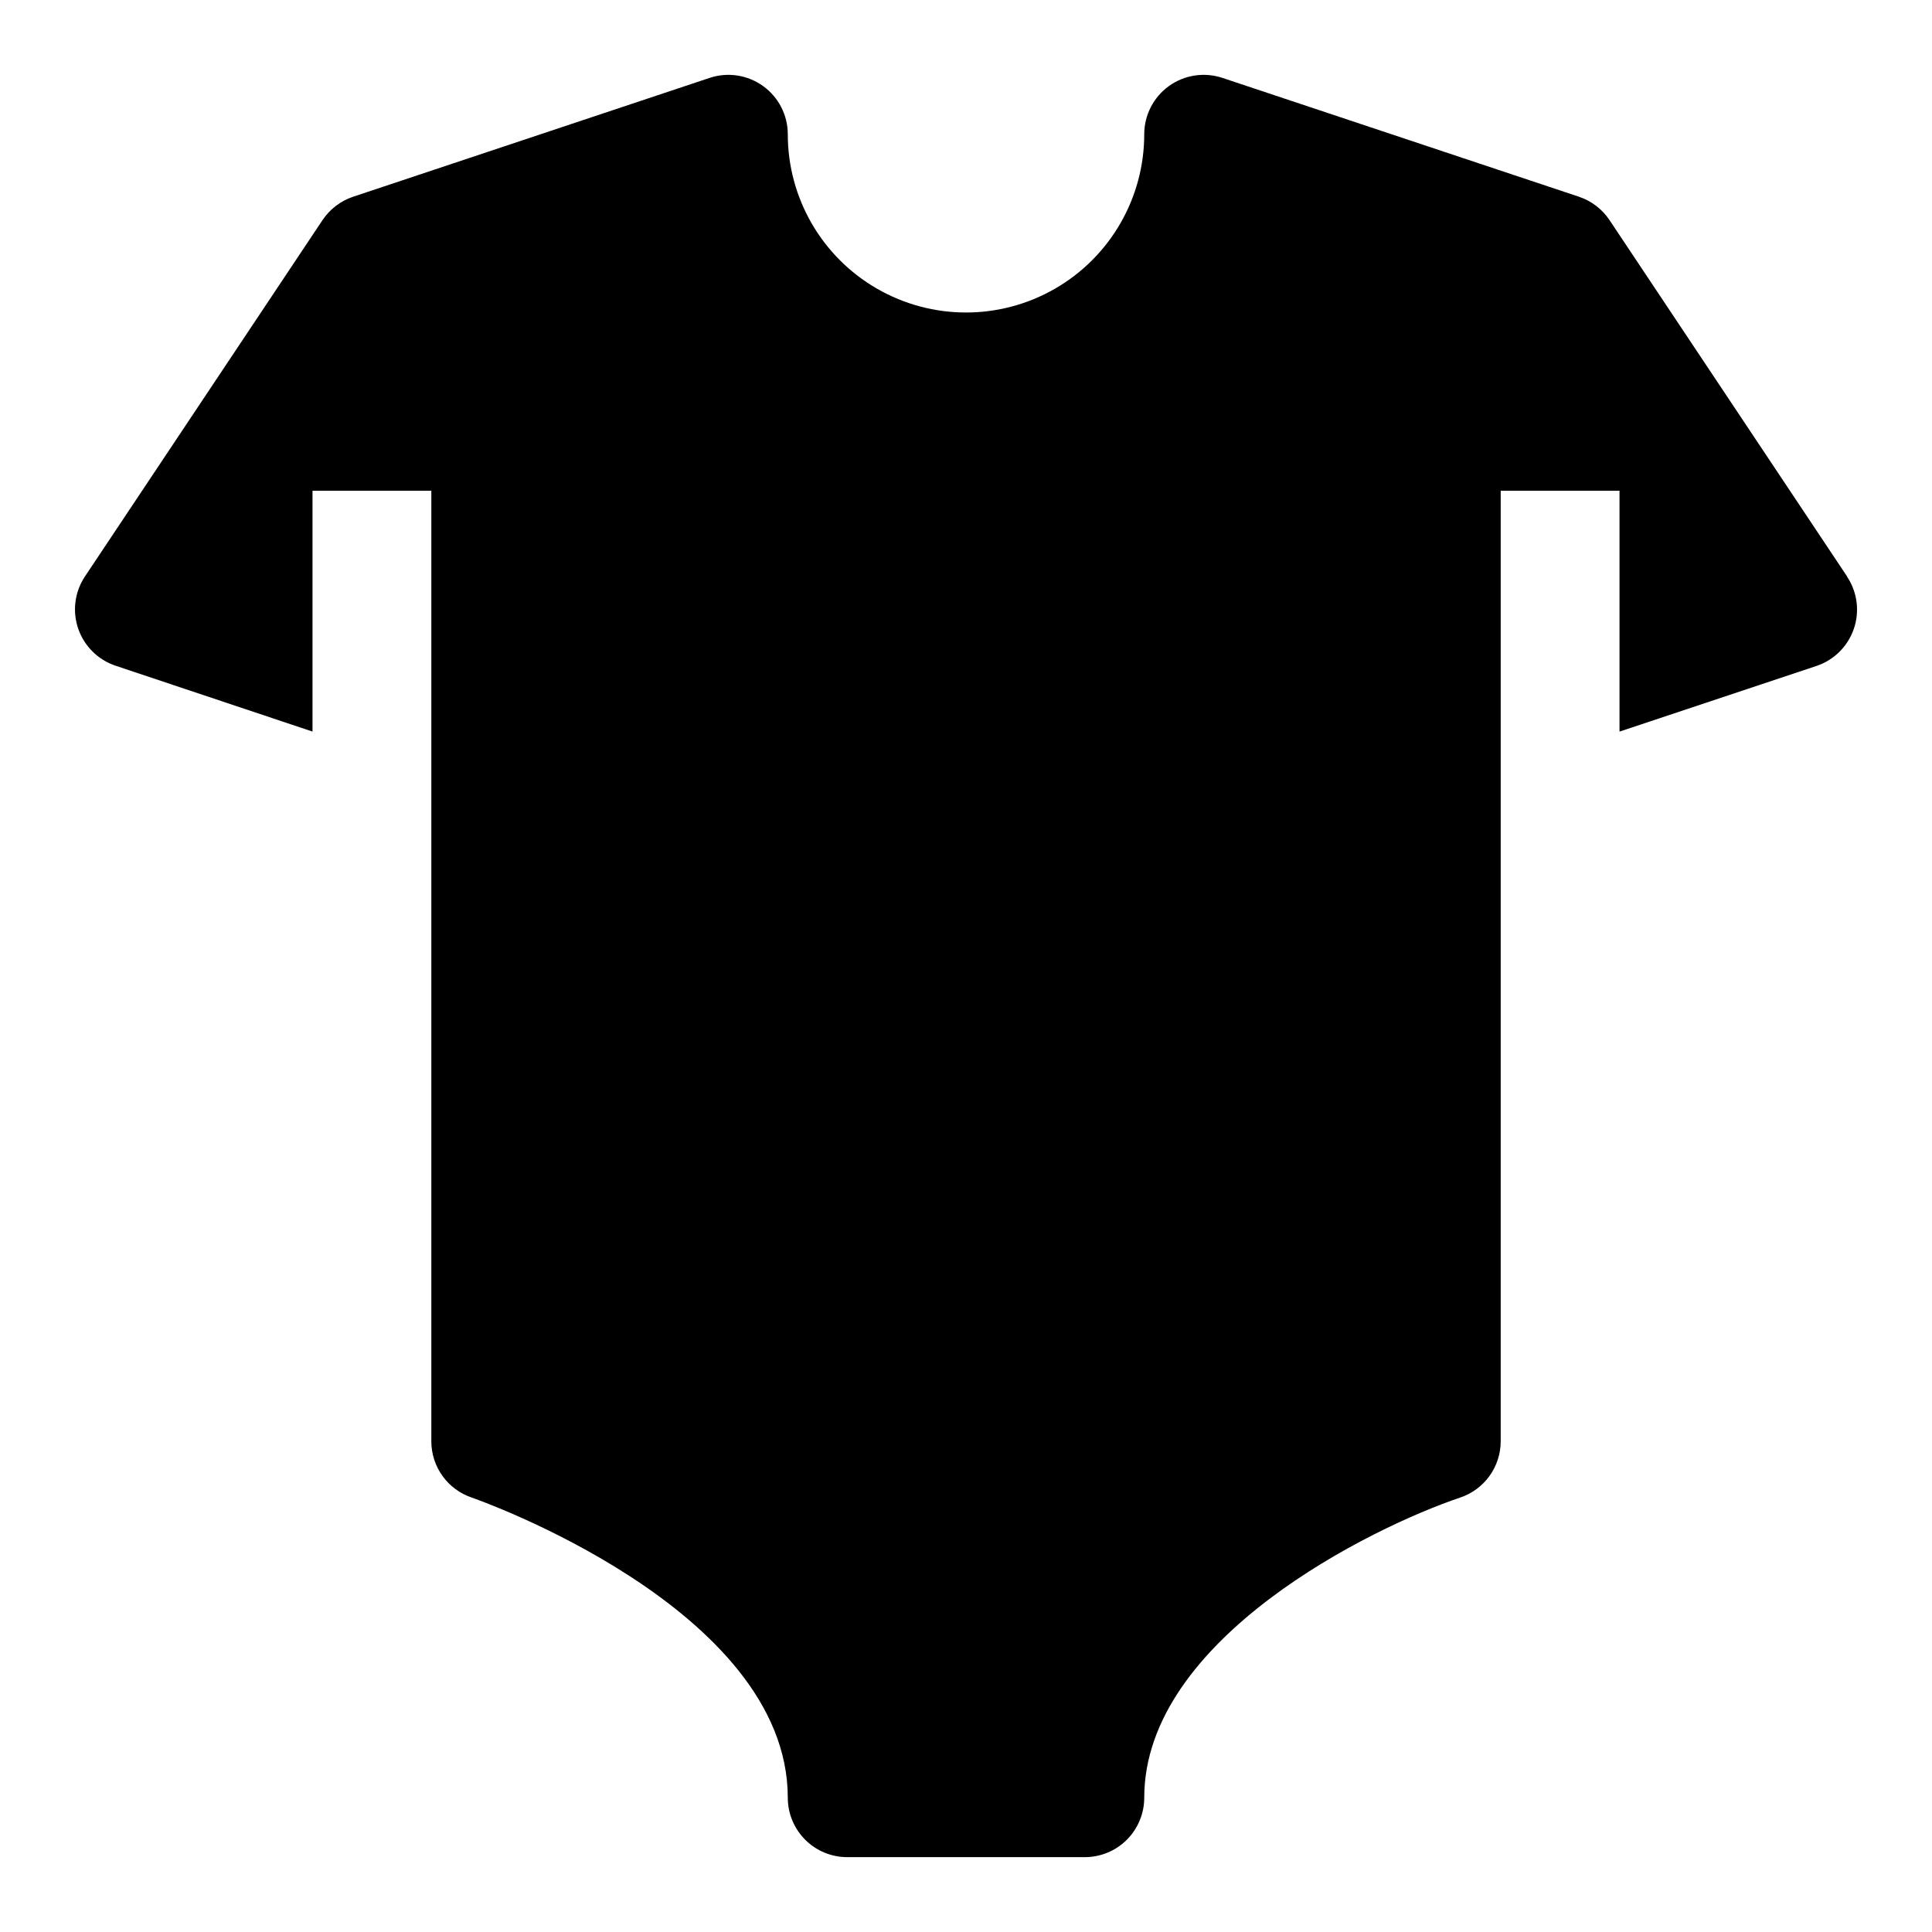
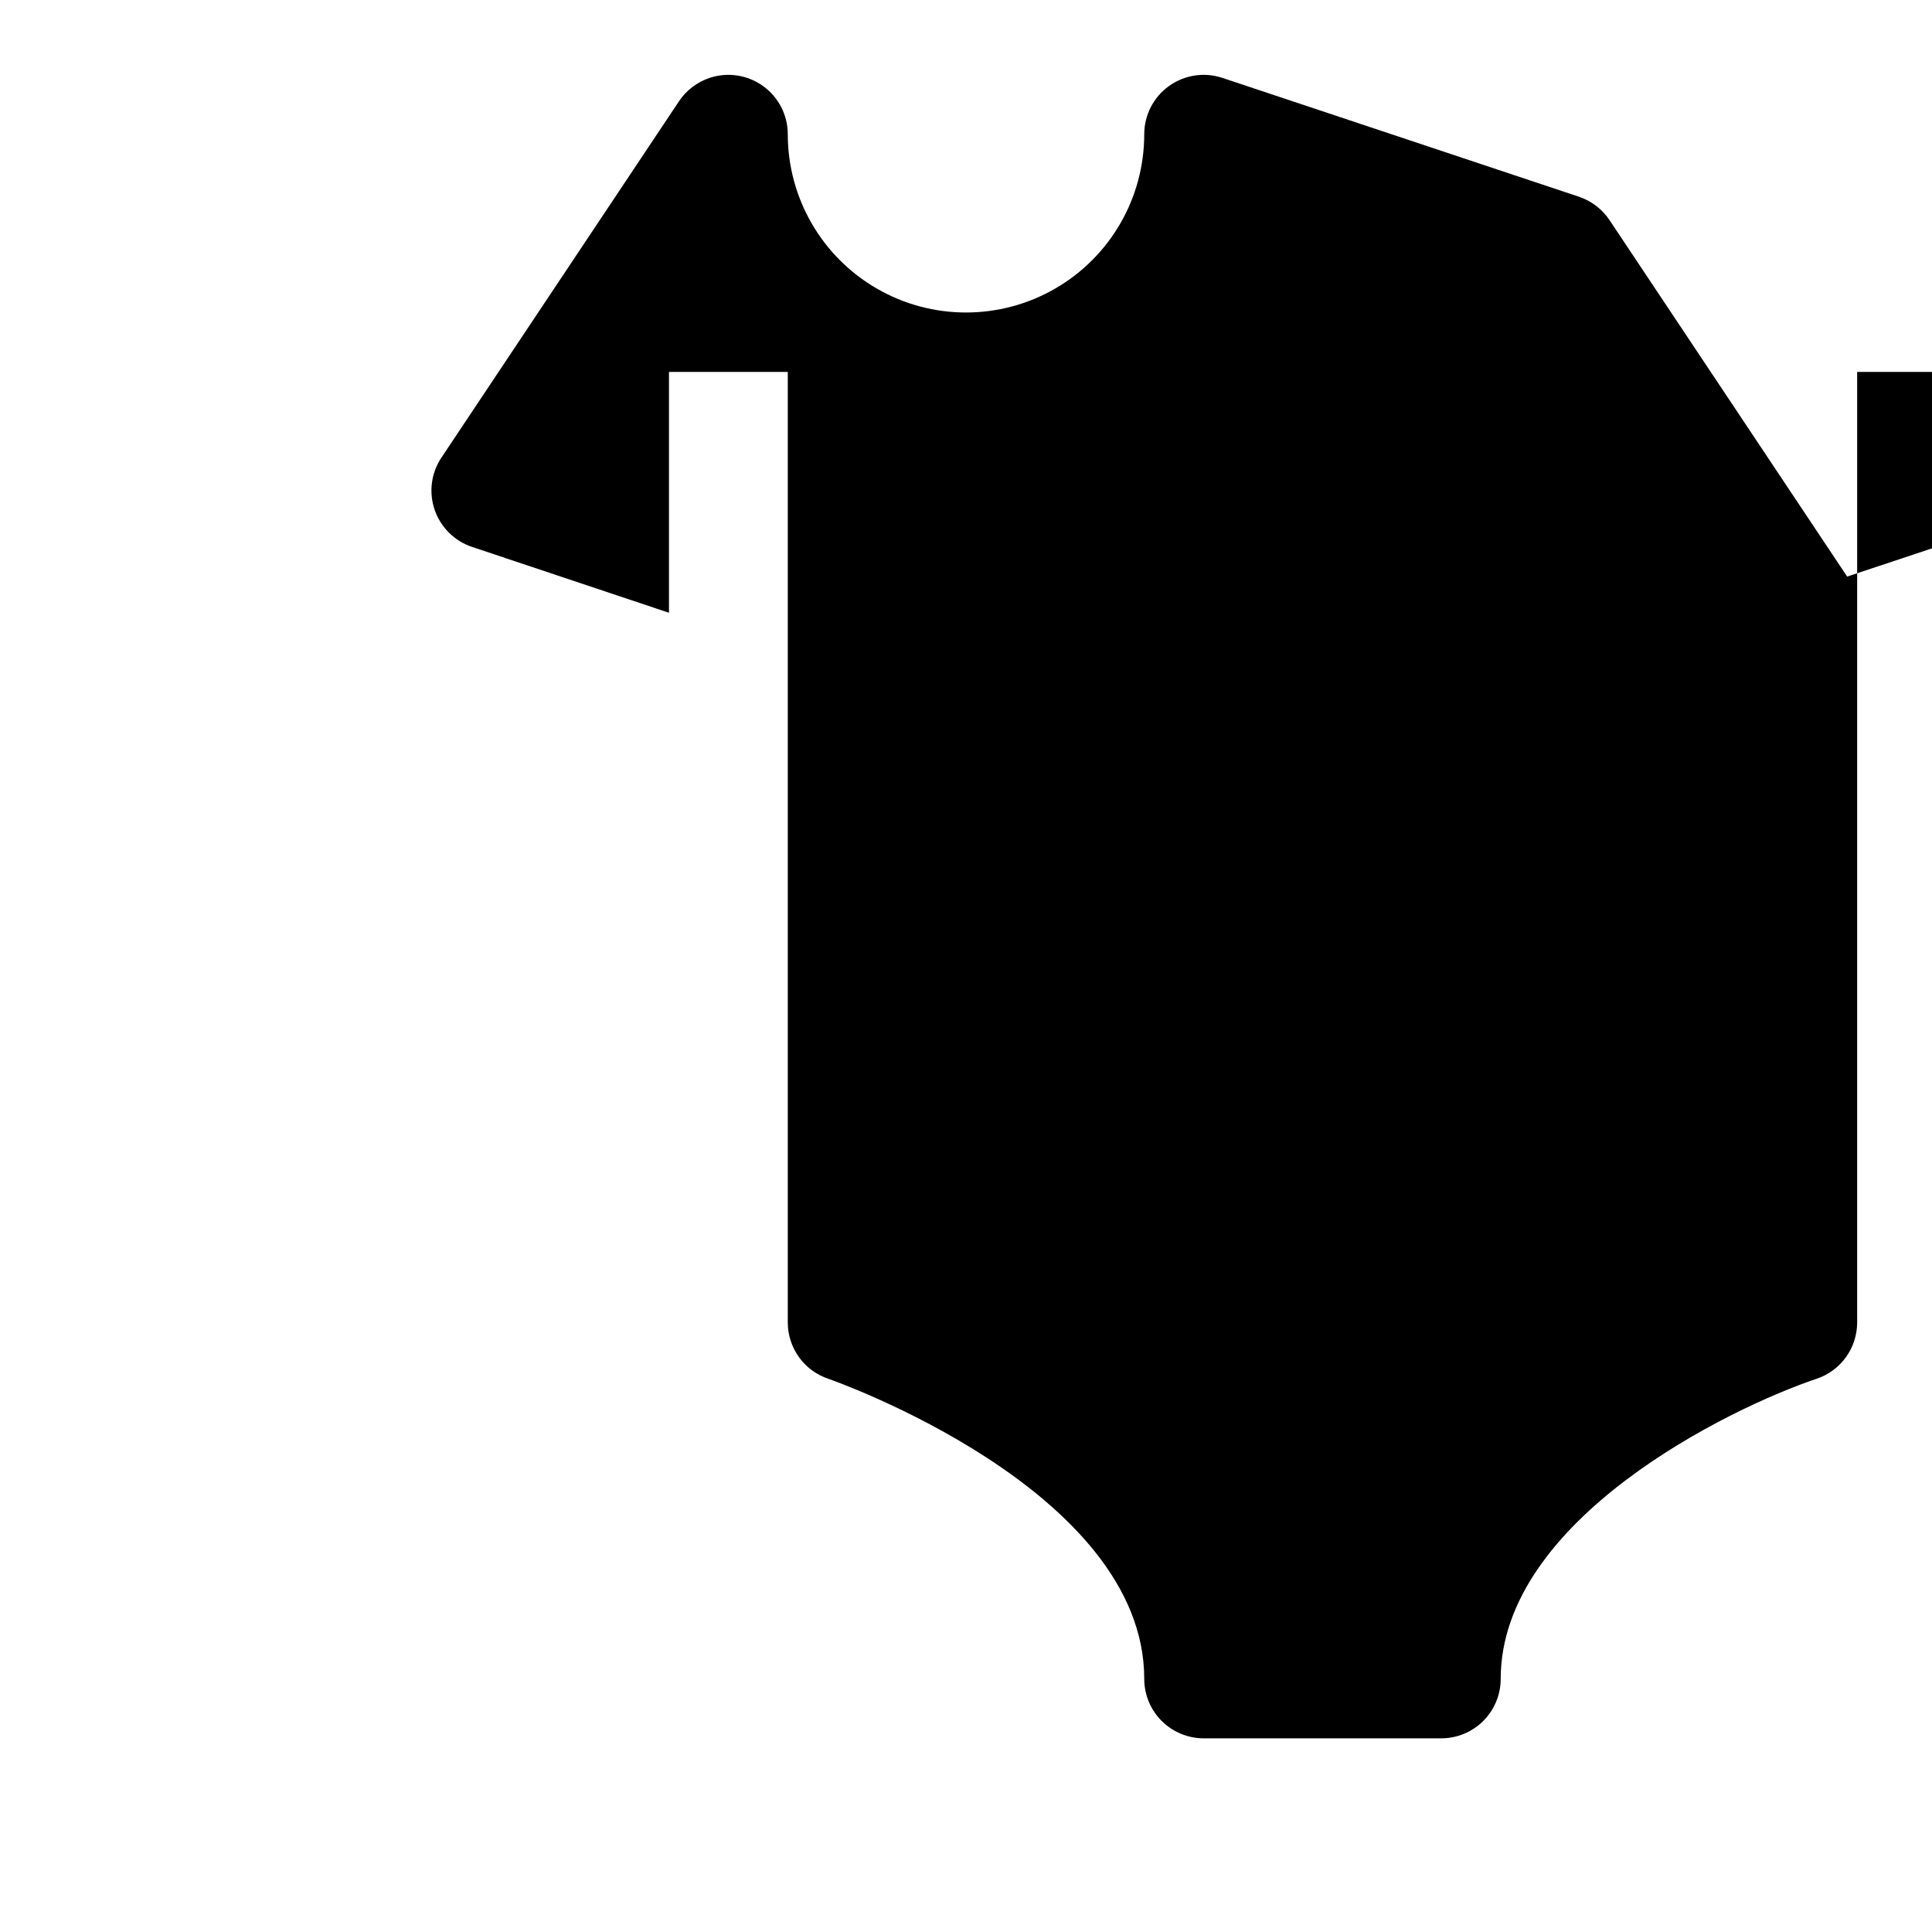
<svg xmlns="http://www.w3.org/2000/svg" fill="#000000" width="800px" height="800px" version="1.1" viewBox="144 144 512 512">
-   <path d="m633.52 296.8-62.977-94.465c-1.945-2.914-4.801-5.098-8.125-6.203l-94.465-31.488c-4.801-1.598-10.078-0.793-14.184 2.168-4.106 2.961-6.535 7.711-6.535 12.773 0 16.875-9.004 32.469-23.617 40.902-14.613 8.438-32.617 8.438-47.23 0-14.613-8.434-23.617-24.027-23.617-40.902 0.004-5.062-2.43-9.812-6.535-12.773-4.106-2.961-9.383-3.766-14.184-2.168l-94.465 31.488c-3.316 1.113-6.176 3.297-8.121 6.203l-62.977 94.465c-2.703 4.078-3.352 9.184-1.762 13.809 1.594 4.629 5.246 8.25 9.883 9.809l52.207 17.457v-63.824h31.488v251.9c0 3.309 1.039 6.531 2.973 9.211 1.934 2.684 4.66 4.688 7.797 5.731 0.836 0.27 83.695 29.301 83.695 79.523 0 4.176 1.66 8.18 4.613 11.133s6.957 4.613 11.133 4.613h62.977c4.176 0 8.18-1.66 11.133-4.613 2.949-2.953 4.609-6.957 4.609-11.133 0-42.164 60.441-71.715 83.711-79.539 3.133-1.047 5.856-3.051 7.785-5.727 1.93-2.68 2.969-5.894 2.969-9.199v-251.9h31.488v63.828l52.207-17.398c4.637-1.559 8.289-5.18 9.883-9.809 1.59-4.625 0.941-9.73-1.758-13.809z" />
+   <path d="m633.52 296.8-62.977-94.465c-1.945-2.914-4.801-5.098-8.125-6.203l-94.465-31.488c-4.801-1.598-10.078-0.793-14.184 2.168-4.106 2.961-6.535 7.711-6.535 12.773 0 16.875-9.004 32.469-23.617 40.902-14.613 8.438-32.617 8.438-47.23 0-14.613-8.434-23.617-24.027-23.617-40.902 0.004-5.062-2.43-9.812-6.535-12.773-4.106-2.961-9.383-3.766-14.184-2.168c-3.316 1.113-6.176 3.297-8.121 6.203l-62.977 94.465c-2.703 4.078-3.352 9.184-1.762 13.809 1.594 4.629 5.246 8.25 9.883 9.809l52.207 17.457v-63.824h31.488v251.9c0 3.309 1.039 6.531 2.973 9.211 1.934 2.684 4.66 4.688 7.797 5.731 0.836 0.27 83.695 29.301 83.695 79.523 0 4.176 1.66 8.18 4.613 11.133s6.957 4.613 11.133 4.613h62.977c4.176 0 8.18-1.66 11.133-4.613 2.949-2.953 4.609-6.957 4.609-11.133 0-42.164 60.441-71.715 83.711-79.539 3.133-1.047 5.856-3.051 7.785-5.727 1.93-2.68 2.969-5.894 2.969-9.199v-251.9h31.488v63.828l52.207-17.398c4.637-1.559 8.289-5.18 9.883-9.809 1.59-4.625 0.941-9.73-1.758-13.809z" />
</svg>